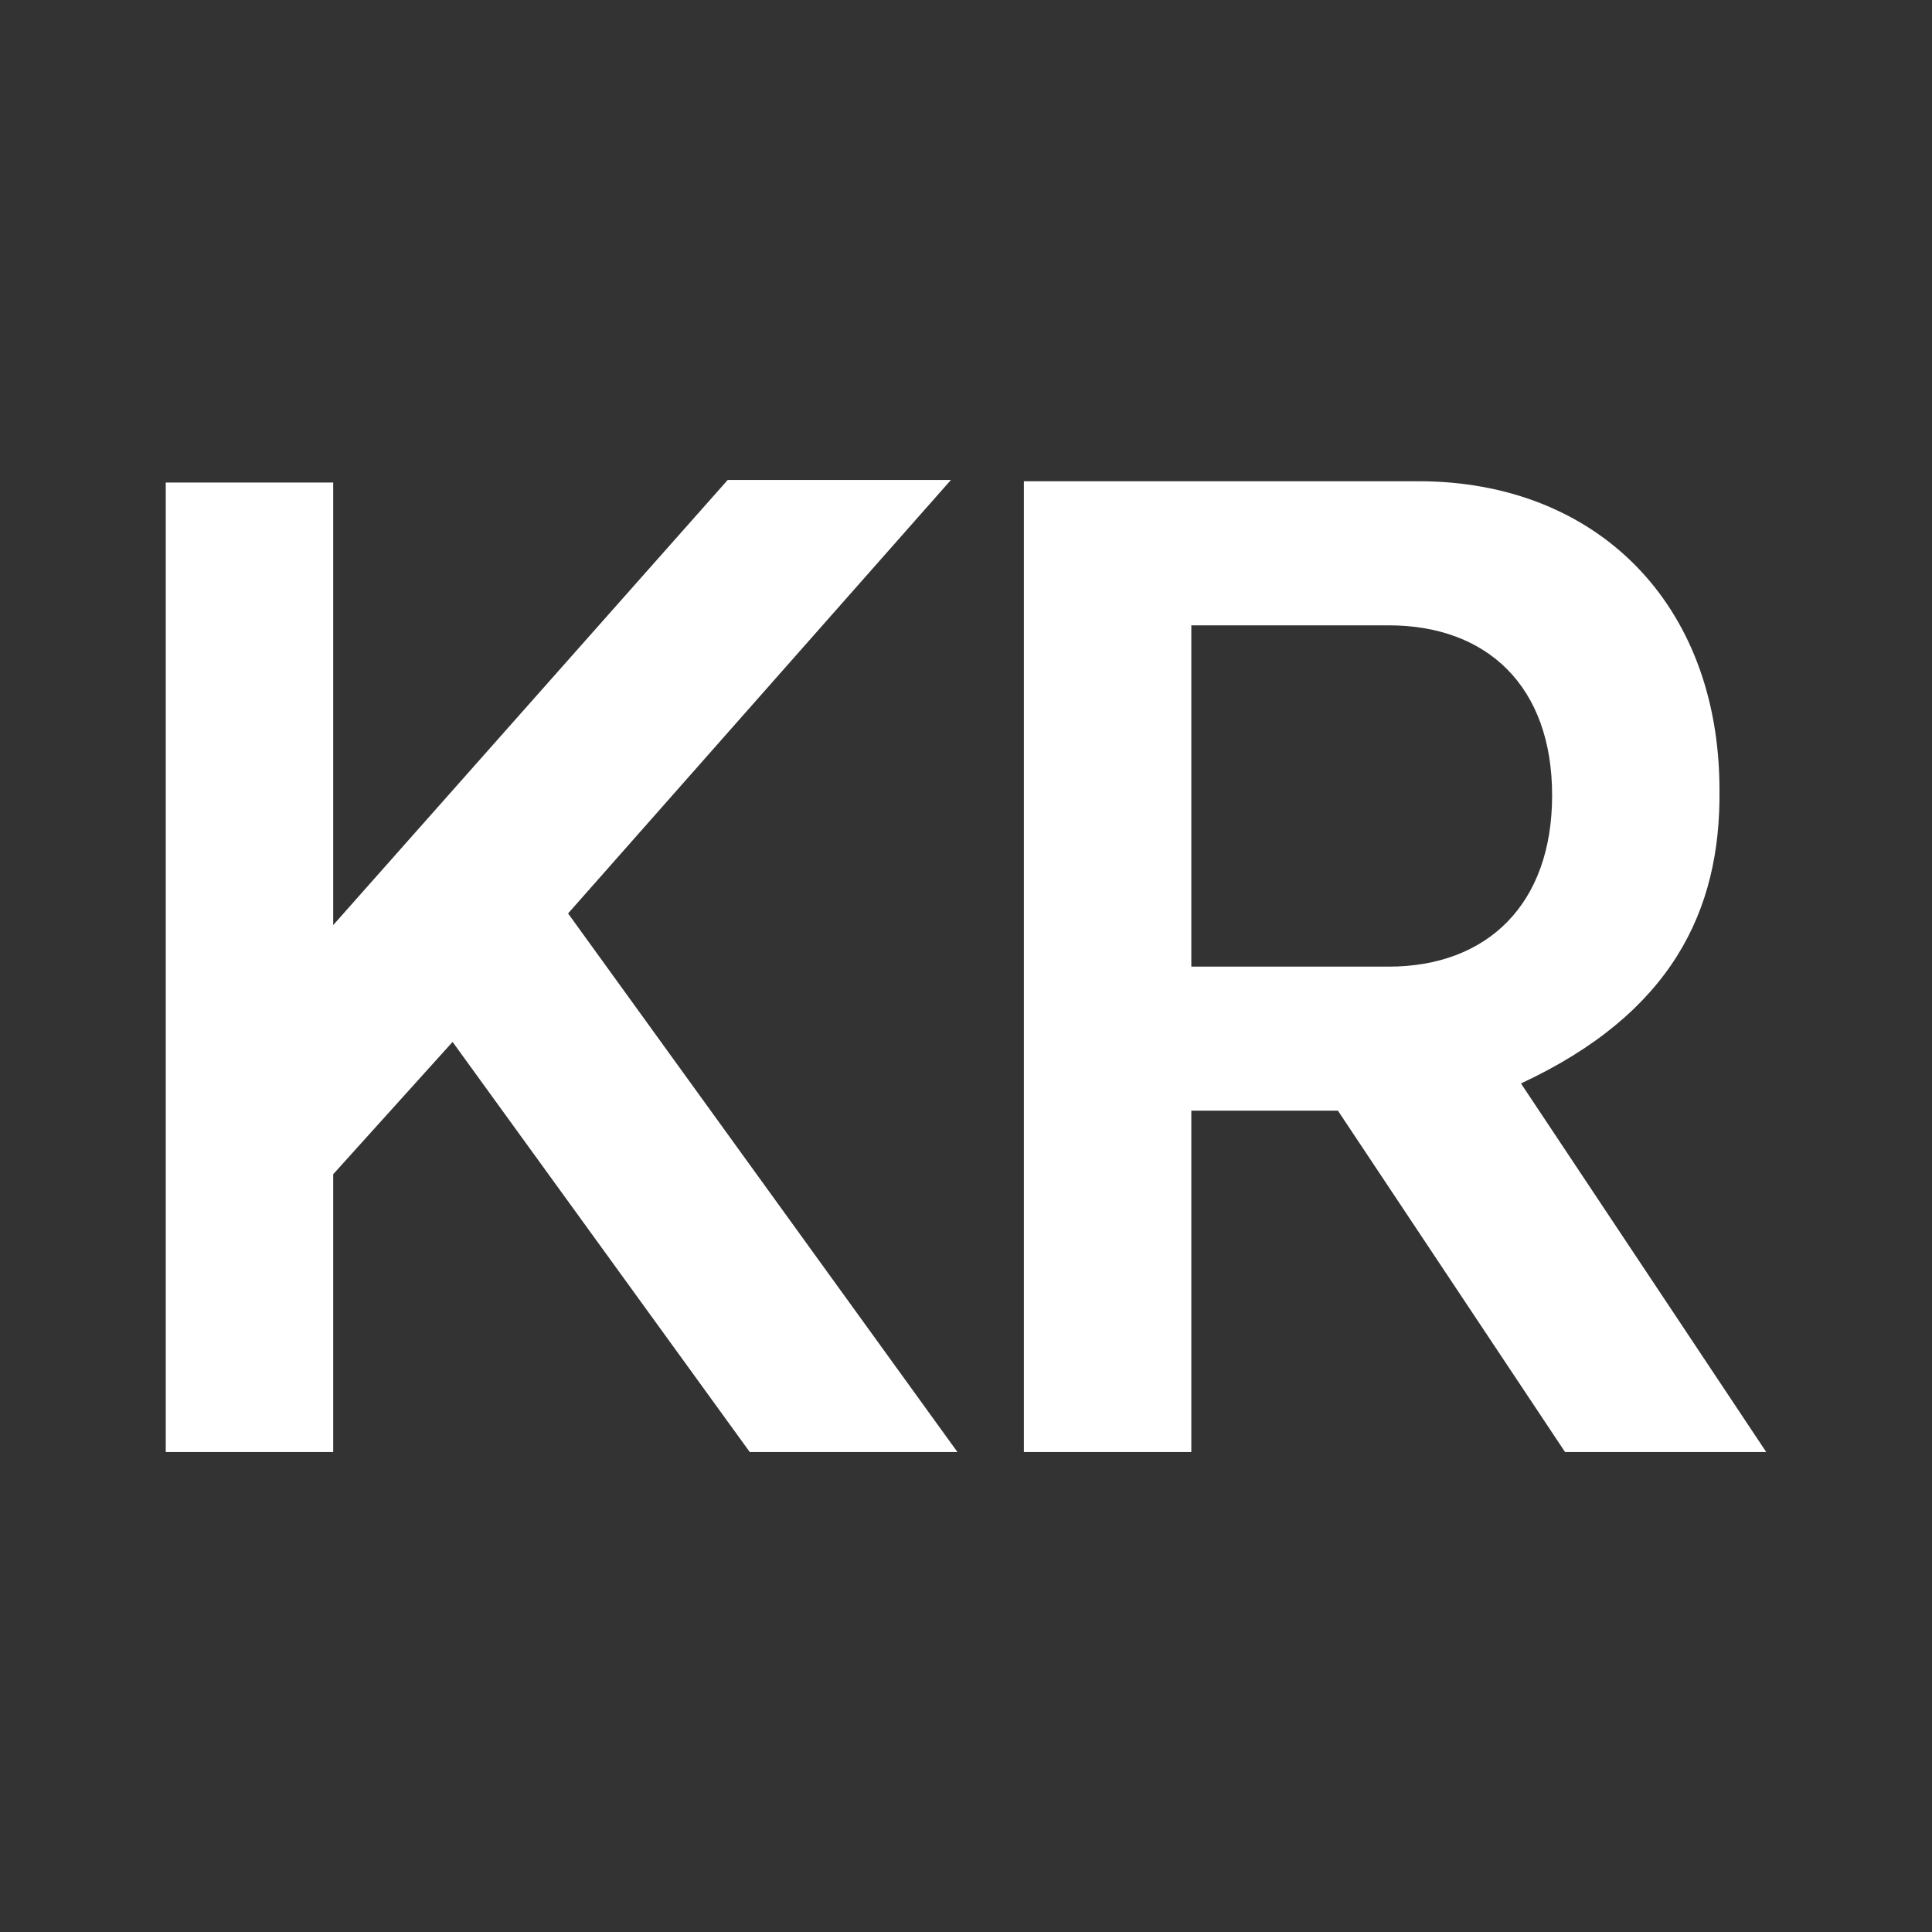
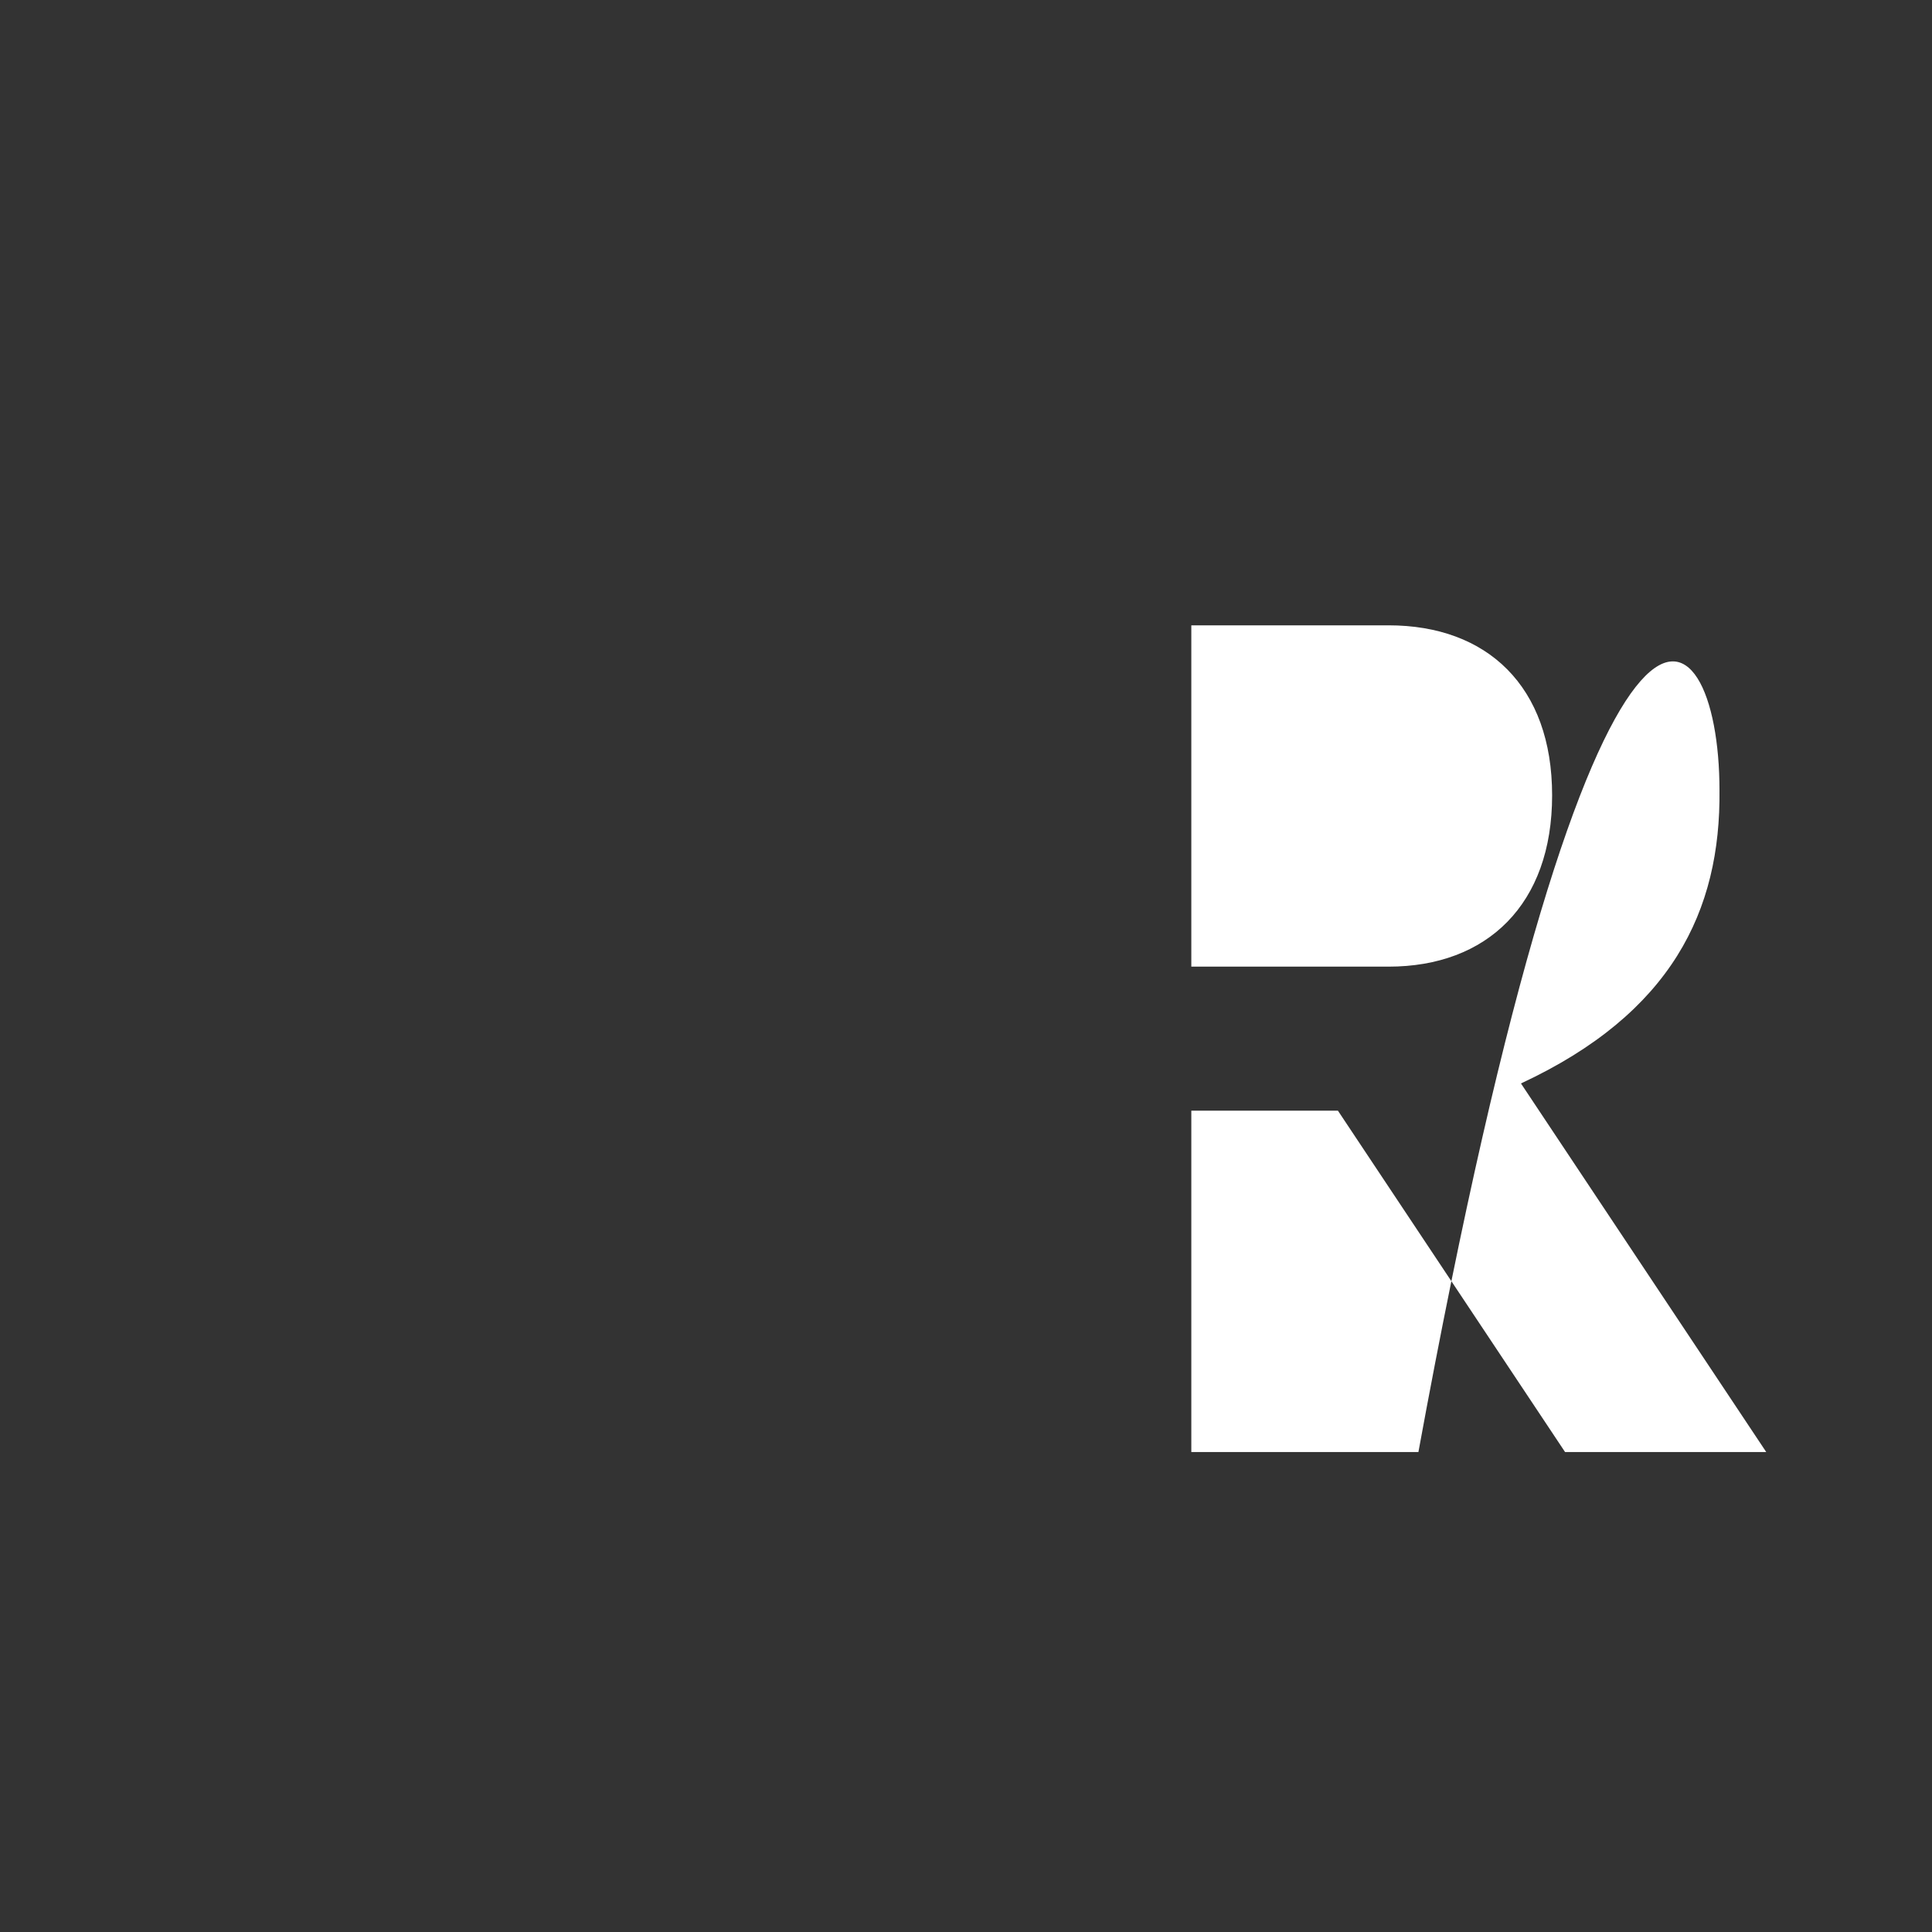
<svg xmlns="http://www.w3.org/2000/svg" width="24" height="24" viewBox="0 0 24 24" fill="none">
  <rect x="0" y="0" width="24" height="24" fill="#333333" stroke="none" />
-   <path d="M17.249 12.008C18.474 12.008 19.281 11.234 19.281 9.88C19.281 8.525 18.474 7.768 17.249 7.768H14.799V12.008H17.249ZM21.941 18.038H19.442L16.62 13.797H14.799V18.038H12.719V5.978H17.62C19.829 5.978 21.36 7.494 21.36 9.815C21.377 11.315 20.764 12.588 18.894 13.459L21.941 18.038Z" fill="white" />
-   <path d="M11.813 5.962L7.057 11.347L11.894 18.038H9.314L5.622 12.943L4.139 14.587V18.038H2.059V5.994H4.139V11.492L9.04 5.962H11.813Z" fill="white" />
+   <path d="M17.249 12.008C18.474 12.008 19.281 11.234 19.281 9.88C19.281 8.525 18.474 7.768 17.249 7.768H14.799V12.008H17.249ZM21.941 18.038H19.442L16.62 13.797H14.799V18.038H12.719H17.62C19.829 5.978 21.36 7.494 21.36 9.815C21.377 11.315 20.764 12.588 18.894 13.459L21.941 18.038Z" fill="white" />
</svg>